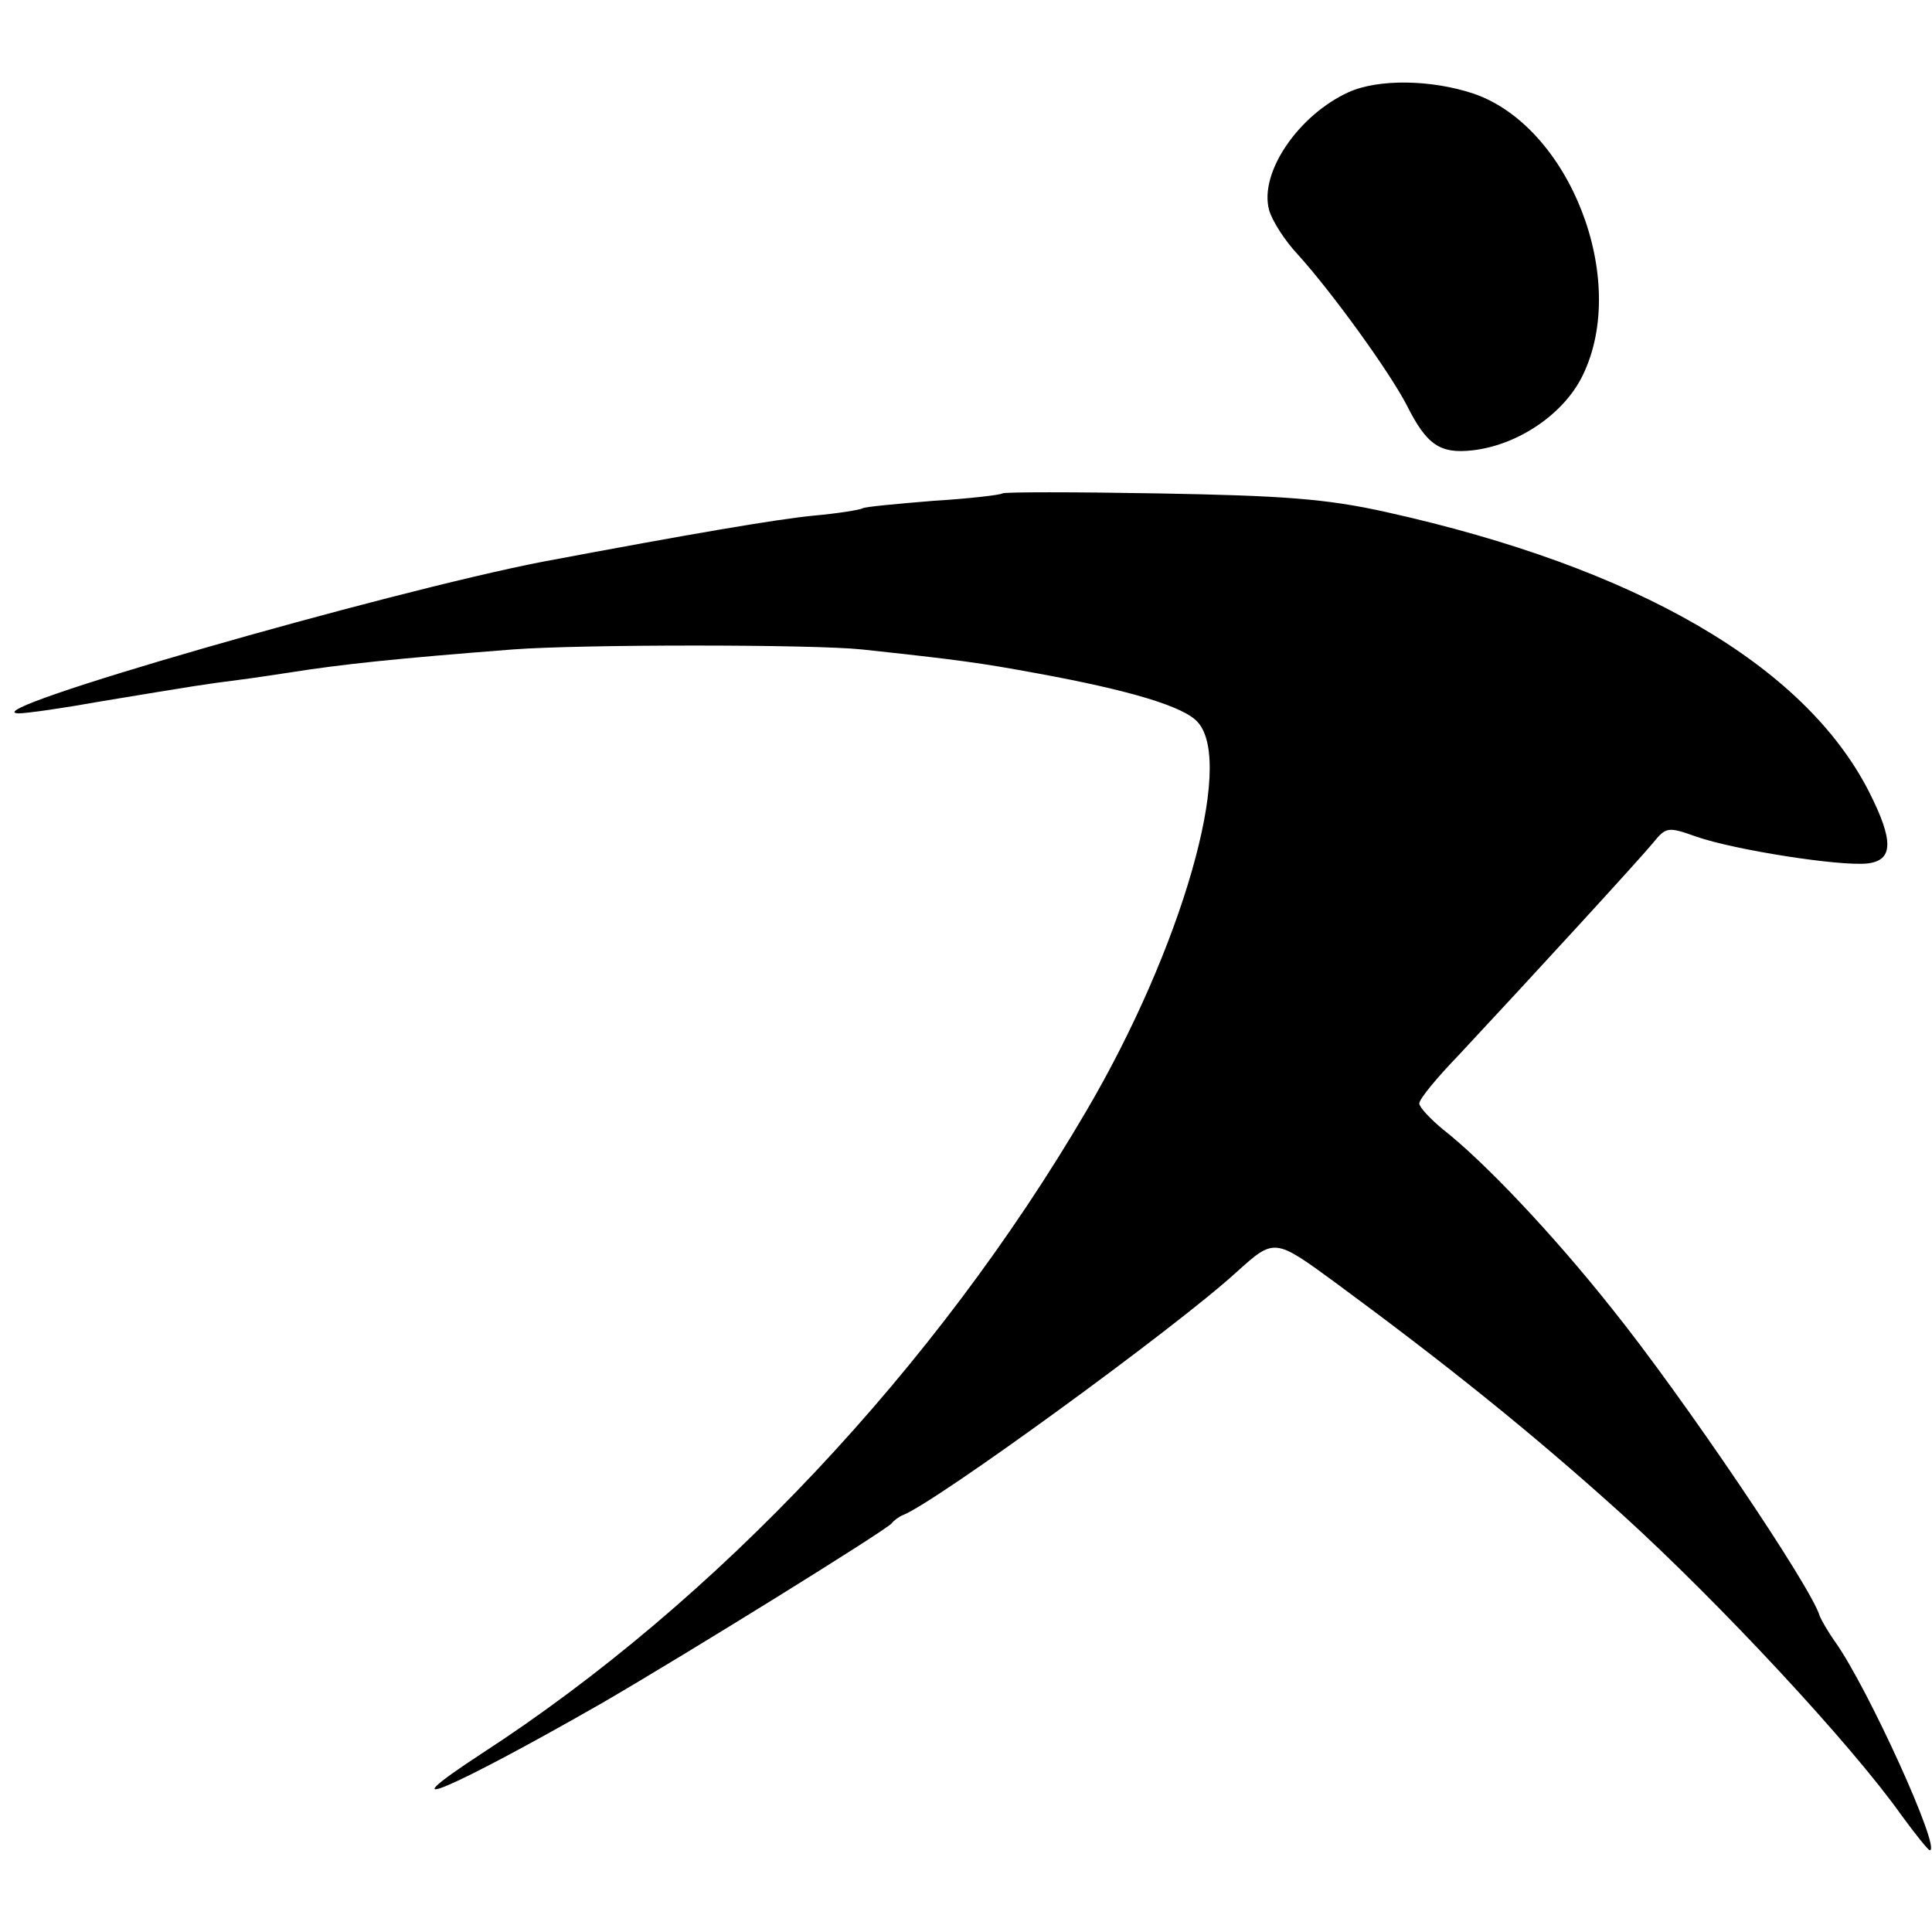
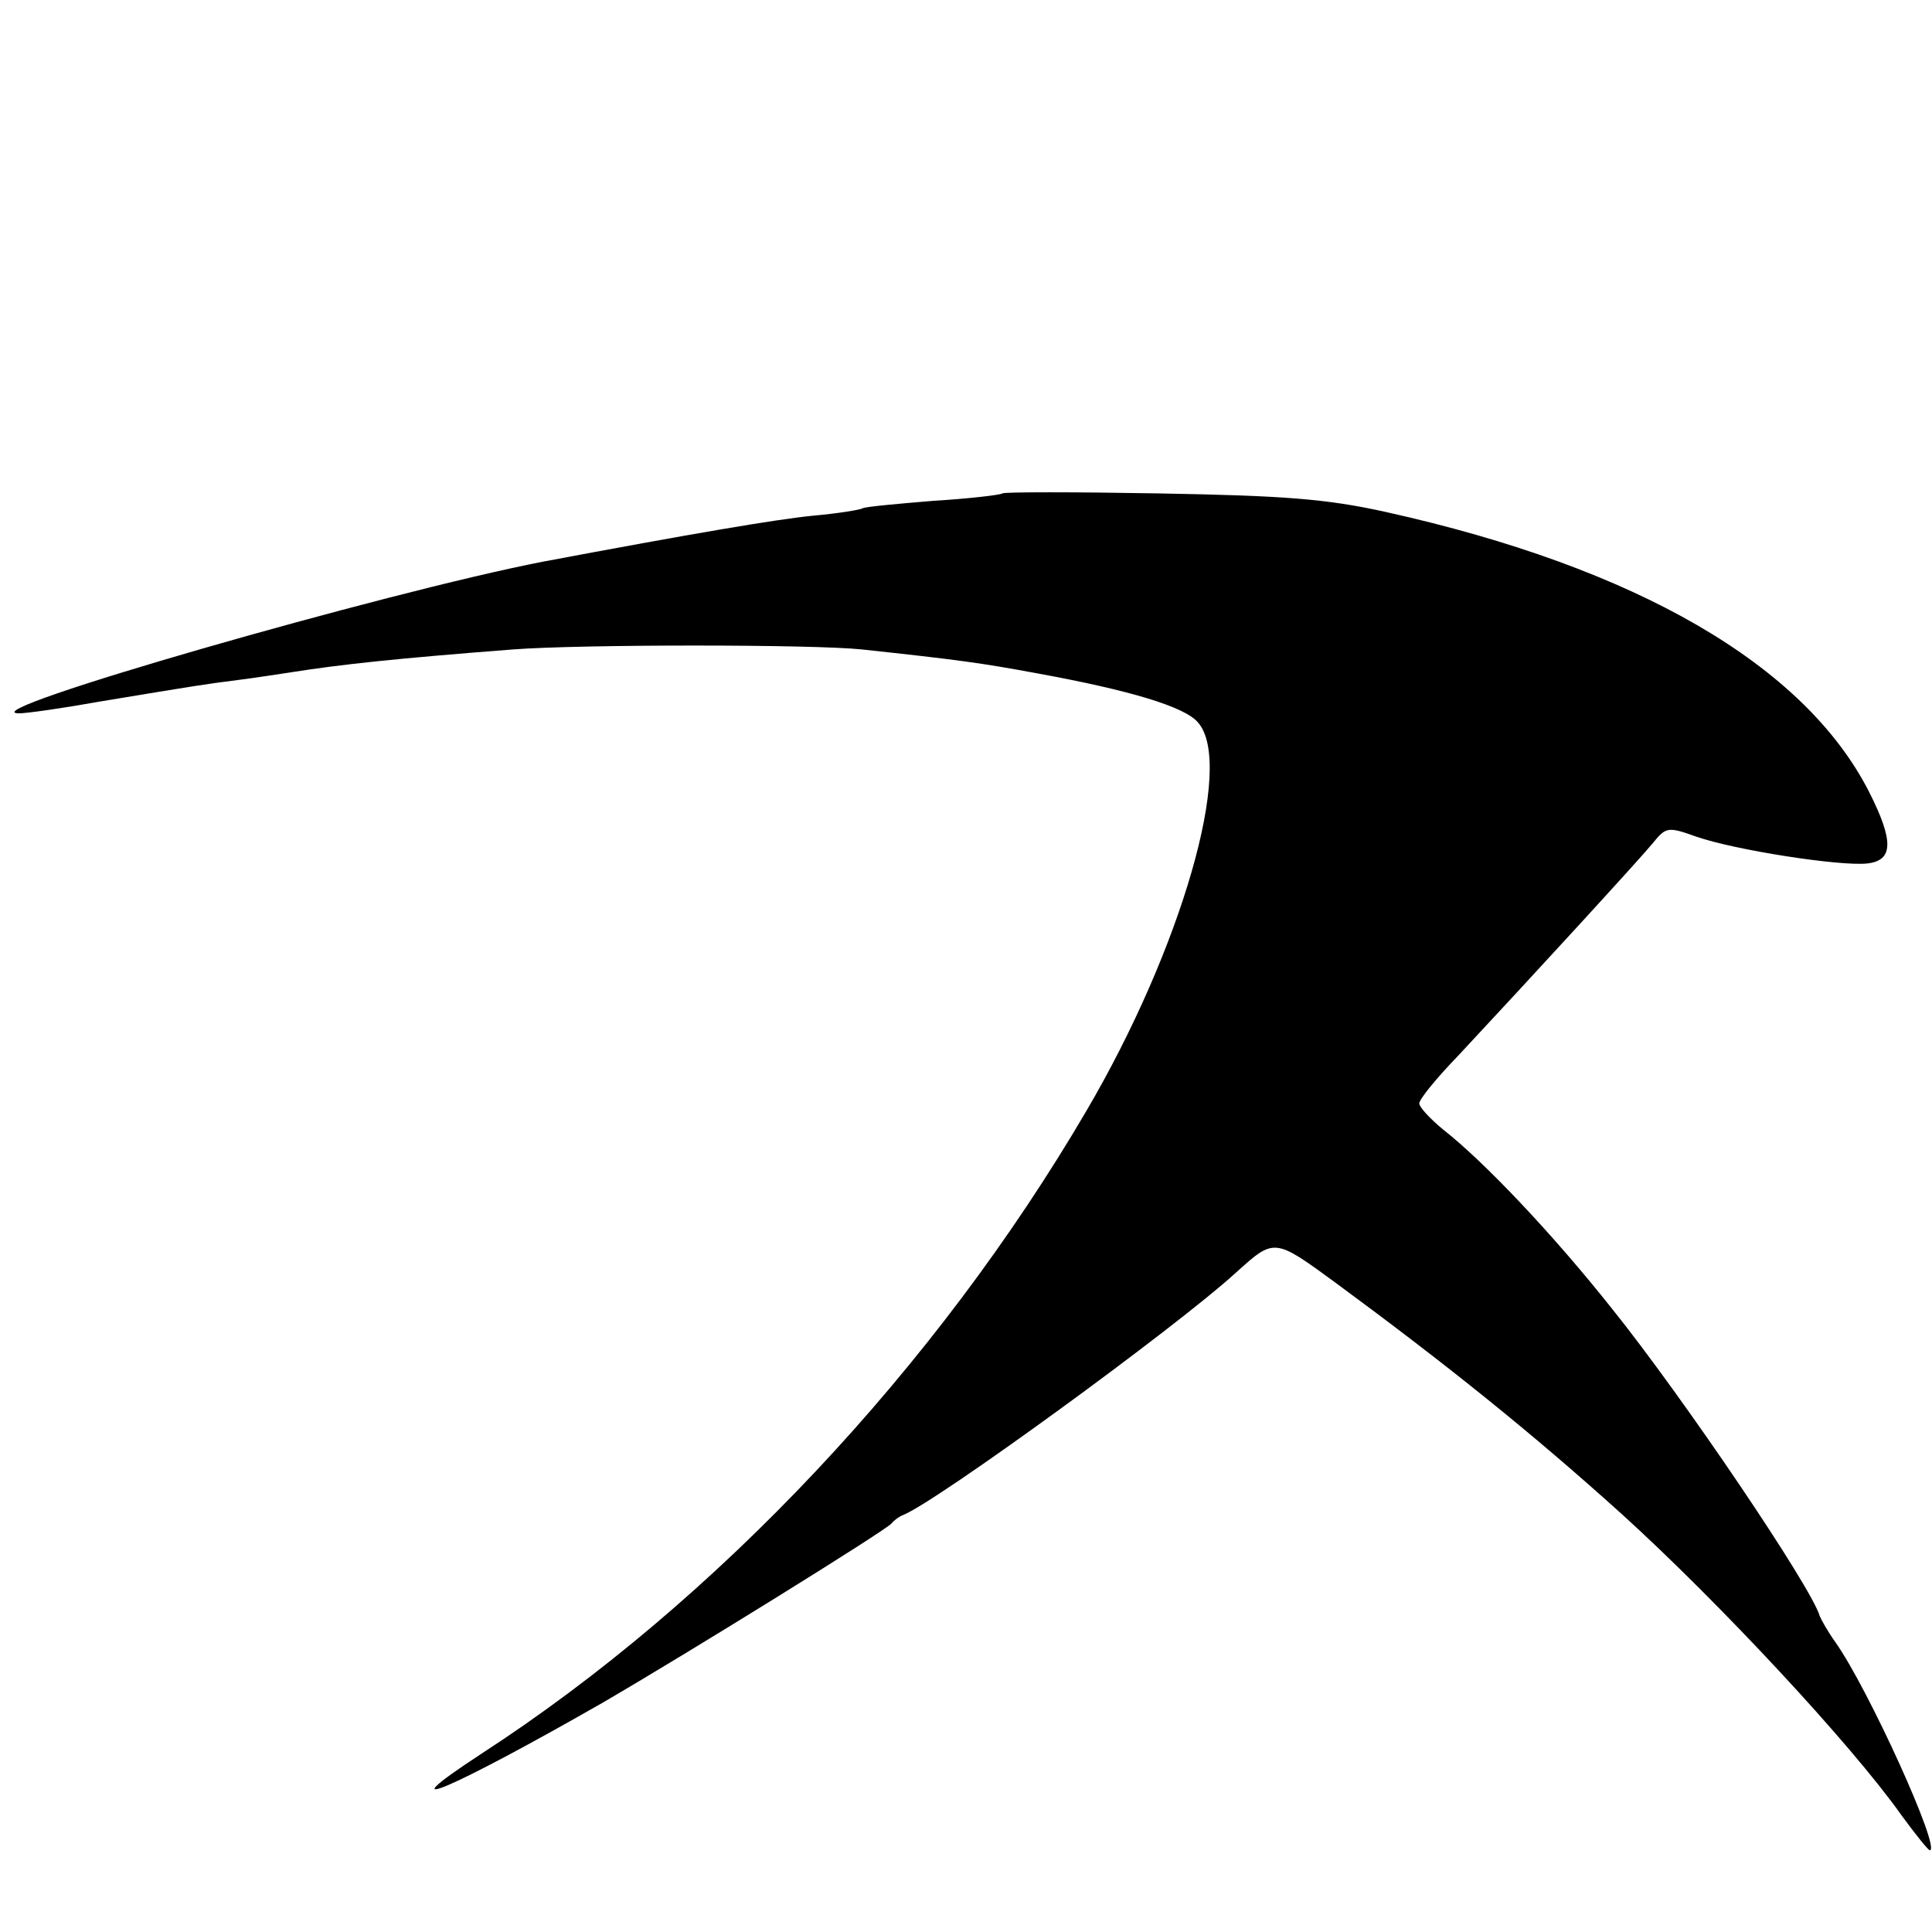
<svg xmlns="http://www.w3.org/2000/svg" version="1.0" width="260pt" height="260pt" viewBox="0 0 260 260" preserveAspectRatio="xMidYMid meet">
  <g transform="translate(0,260) scale(0.1,-0.1)" fill="#000000" stroke="none">
-     <path d="M1815 2476 c-68 -31 -121 -109 -107 -159 4 -14 21 -41 39 -60 46 -51 122 -156 146 -202 27 -54 45 -66 89 -61 61 7 123 49 148 101 63 129 -18 335 -147 379 -57 19 -128 20 -168 2z" />
    <path d="M1349 1936 c-2 -2 -44 -7 -93 -10 -49 -4 -92 -8 -95 -10 -3 -2 -33 -7 -67 -10 -50 -5 -162 -24 -364 -62 -211 -41 -772 -202 -705 -204 11 0 60 7 110 16 133 22 139 23 186 29 24 3 55 8 69 10 69 11 145 19 300 31 92 7 404 7 470 0 130 -14 159 -18 235 -32 126 -23 199 -45 217 -66 50 -56 -22 -305 -150 -523 -202 -345 -498 -660 -814 -865 -136 -89 -39 -47 162 68 117 68 383 233 390 242 3 4 10 9 15 11 44 17 367 252 449 327 51 46 51 46 133 -14 152 -112 264 -202 386 -312 131 -119 308 -309 376 -405 19 -26 36 -47 38 -47 16 0 -83 218 -127 280 -10 14 -19 30 -21 35 -11 39 -185 296 -279 413 -80 101 -173 199 -228 242 -17 14 -32 30 -32 35 0 6 24 35 53 65 98 105 242 262 261 285 18 22 20 23 59 9 52 -18 193 -40 230 -36 35 4 36 30 2 97 -87 170 -312 301 -650 376 -81 18 -139 22 -306 25 -113 2 -208 2 -210 0z" />
  </g>
</svg>